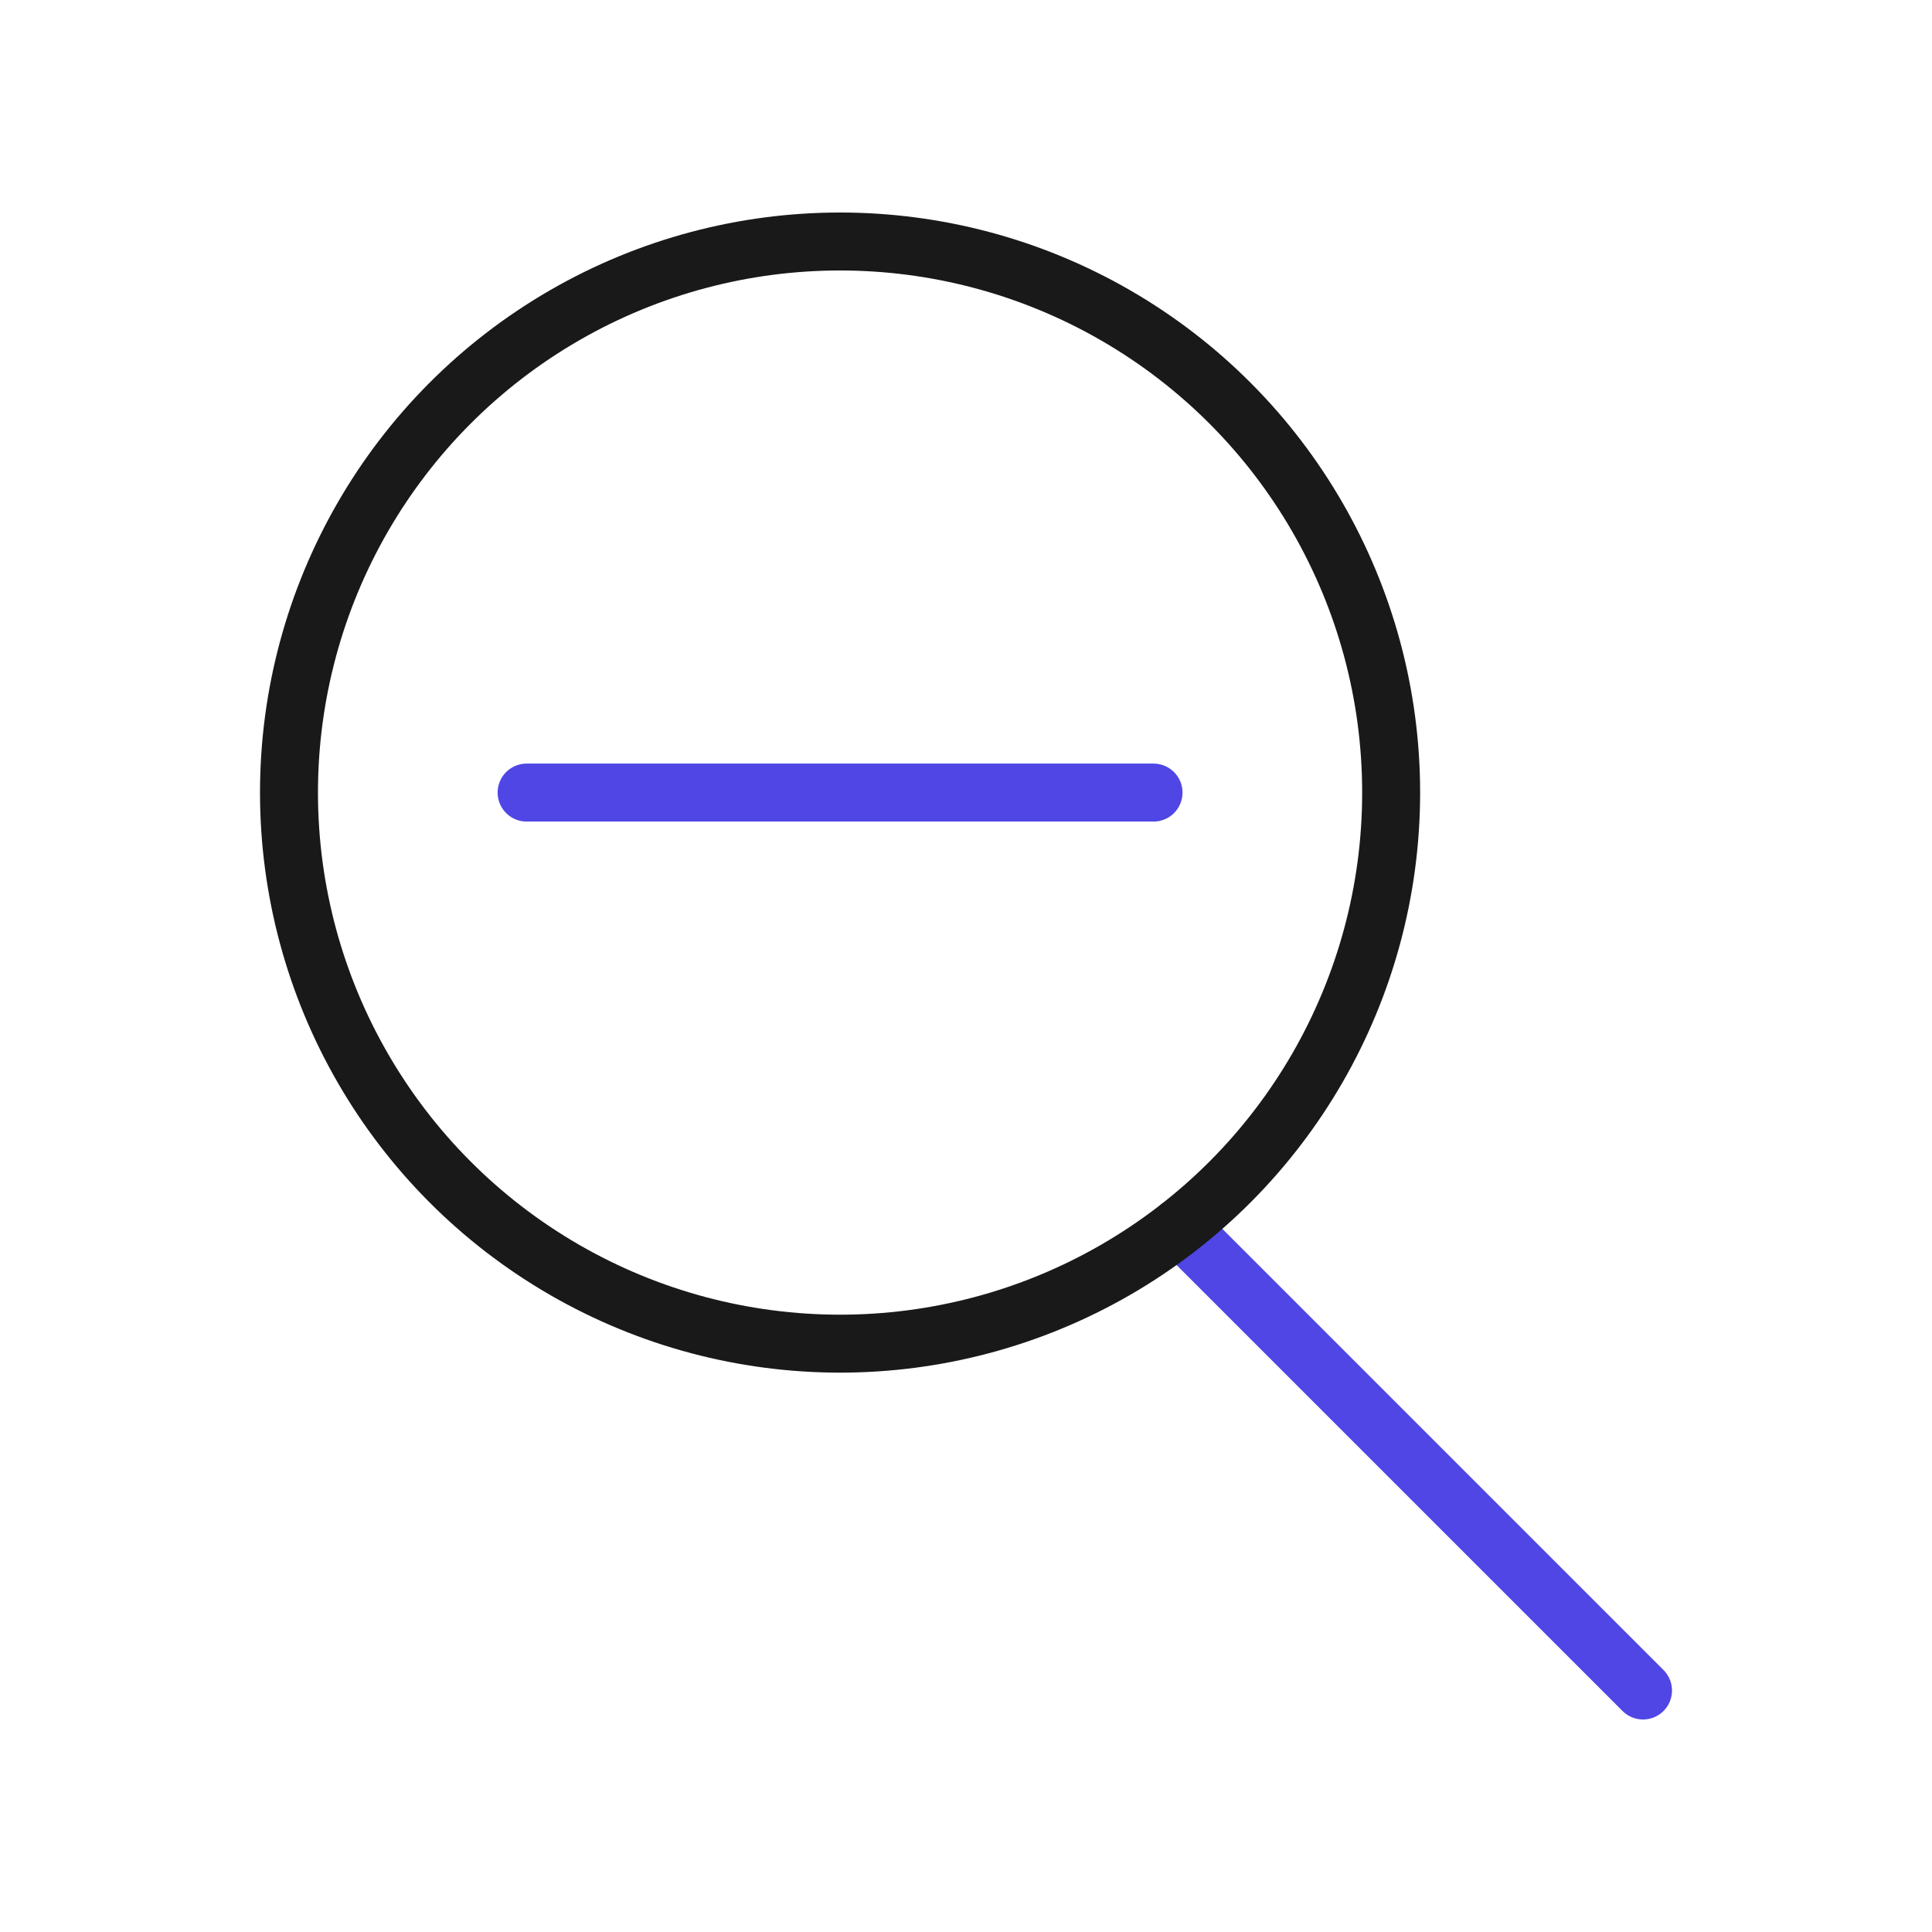
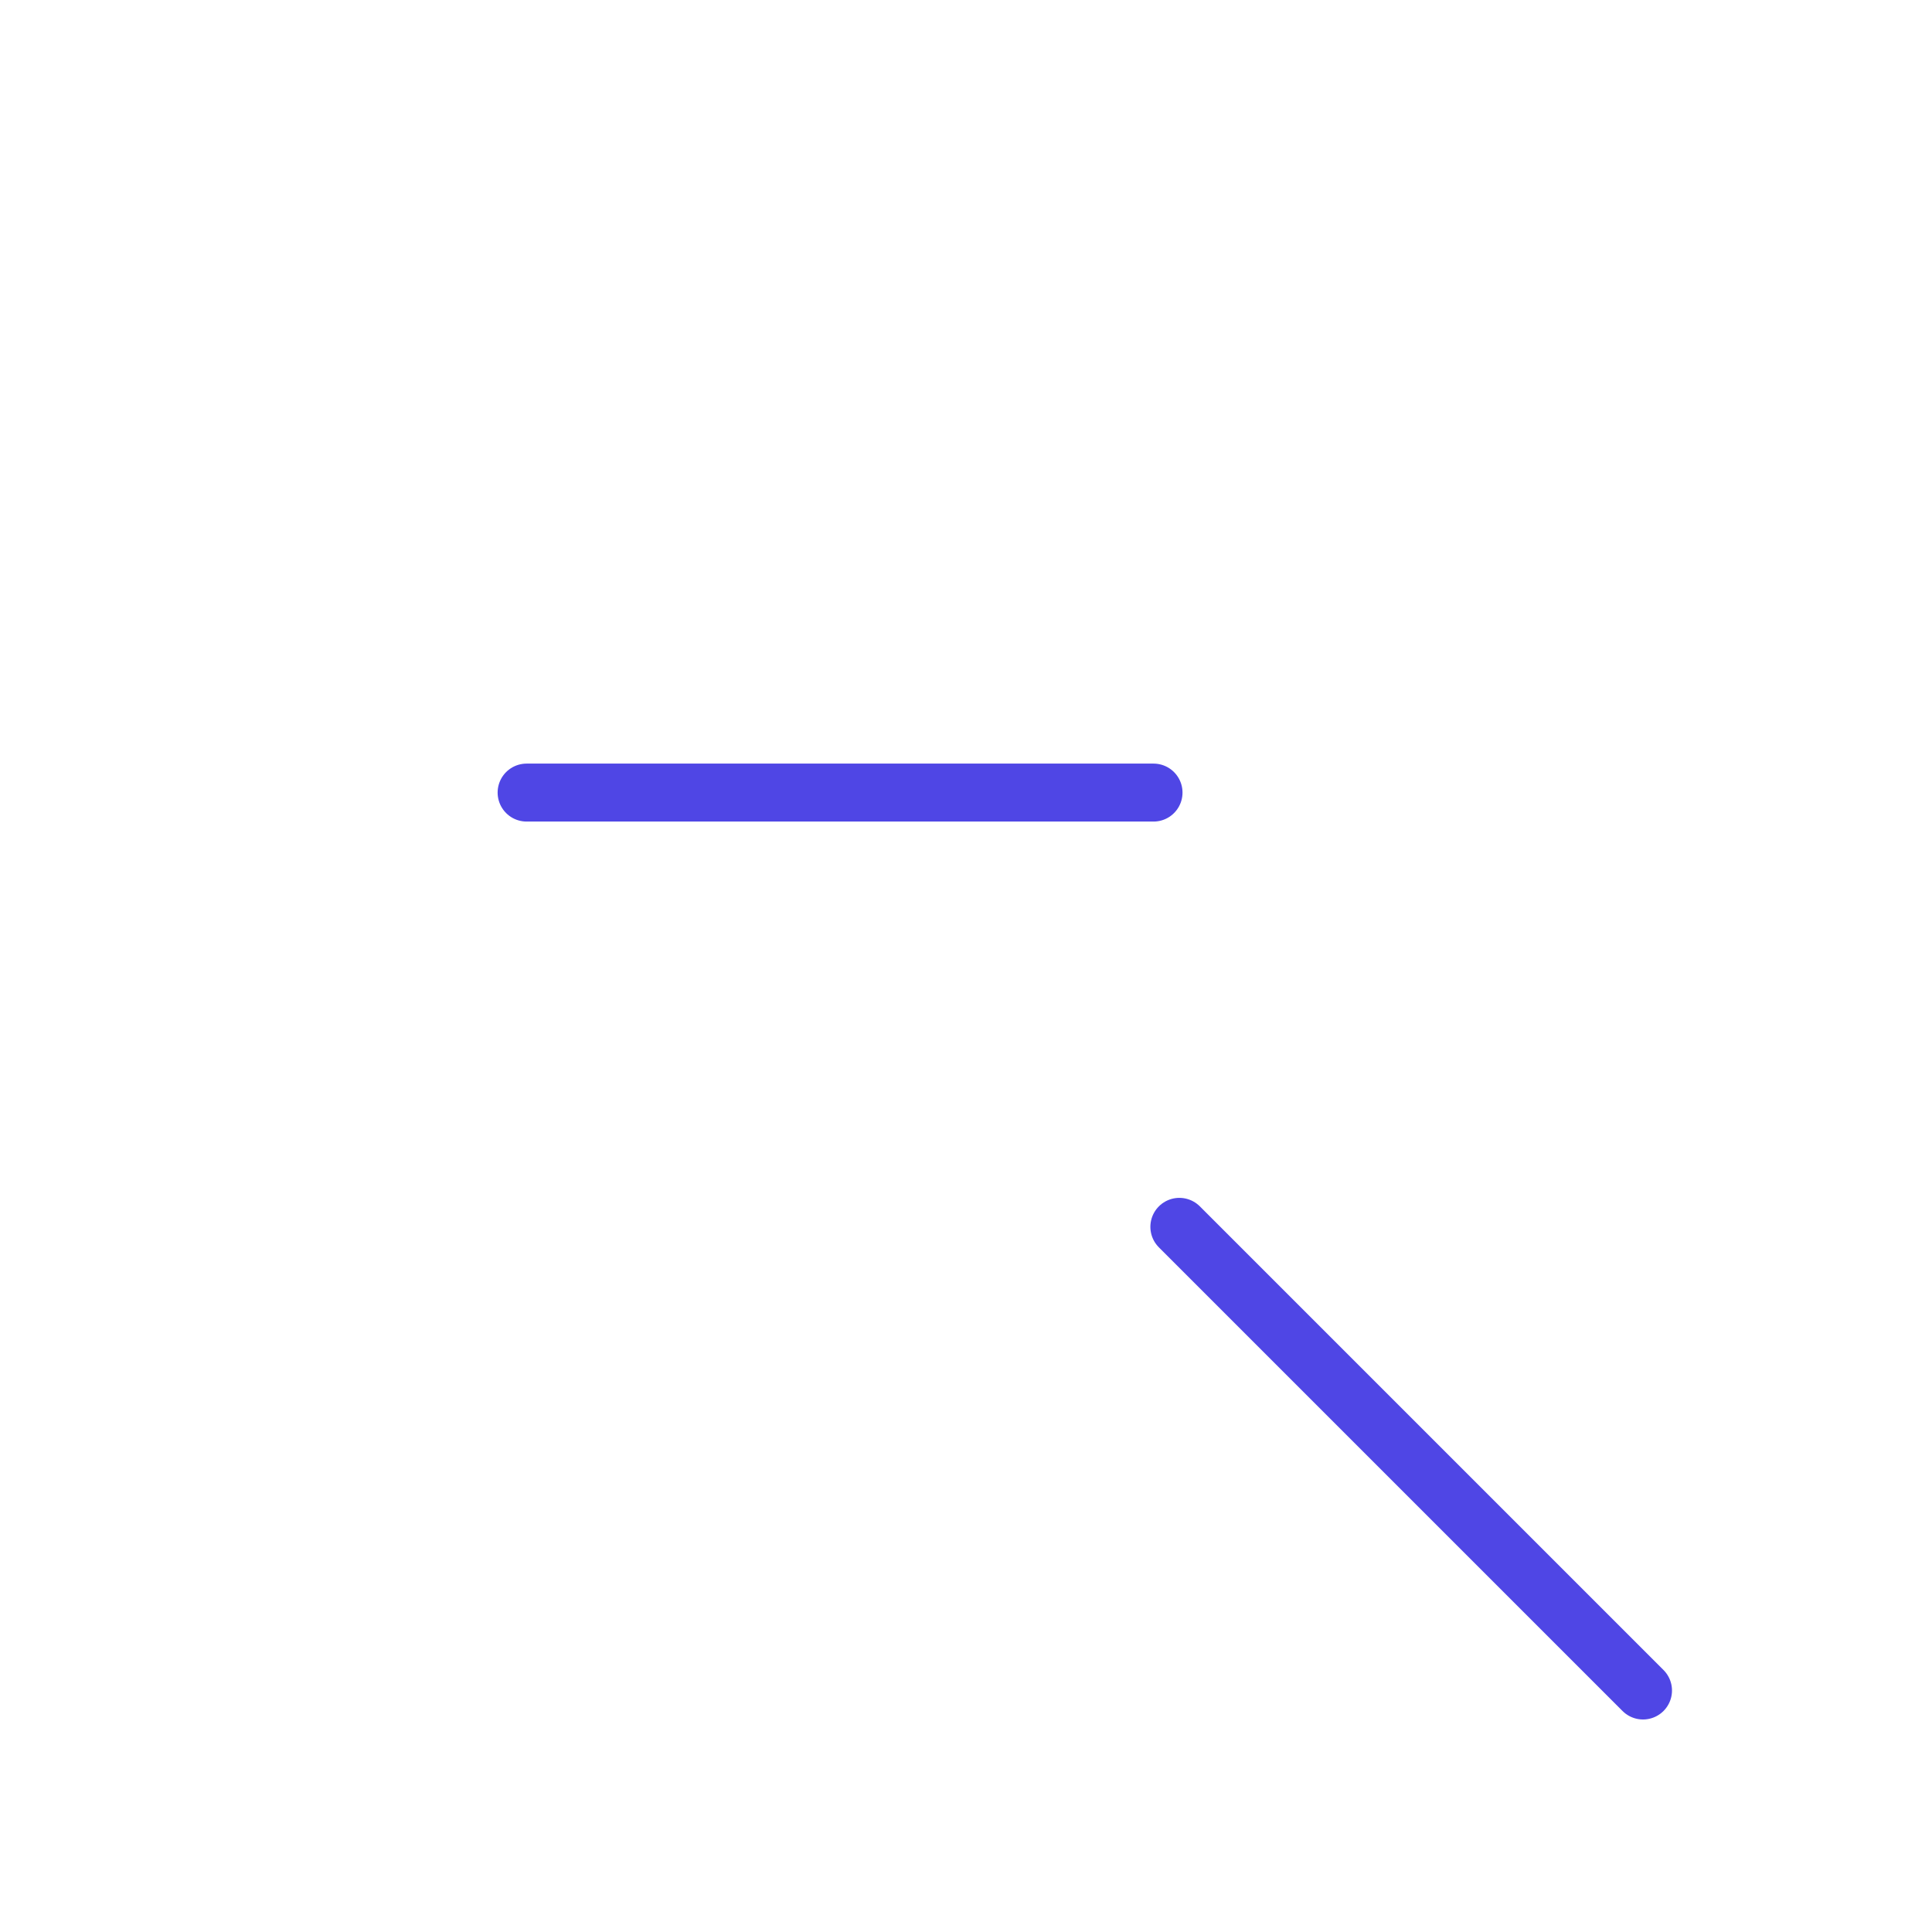
<svg xmlns="http://www.w3.org/2000/svg" id="minus" viewBox="0 0 400 400">
  <line x1="244.173" y1="254.005" x2="340.168" y2="350" fill="none" stroke="#4f46e5" stroke-linecap="round" stroke-linejoin="round" stroke-width="12" />
-   <circle cx="173.927" cy="164.095" r="114.095" fill="none" stroke="#191919" stroke-linecap="round" stroke-linejoin="round" stroke-width="12" />
  <line x1="238.826" y1="164.095" x2="109.028" y2="164.095" fill="none" stroke="#4f46e5" stroke-linecap="round" stroke-linejoin="round" stroke-width="12" />
</svg>